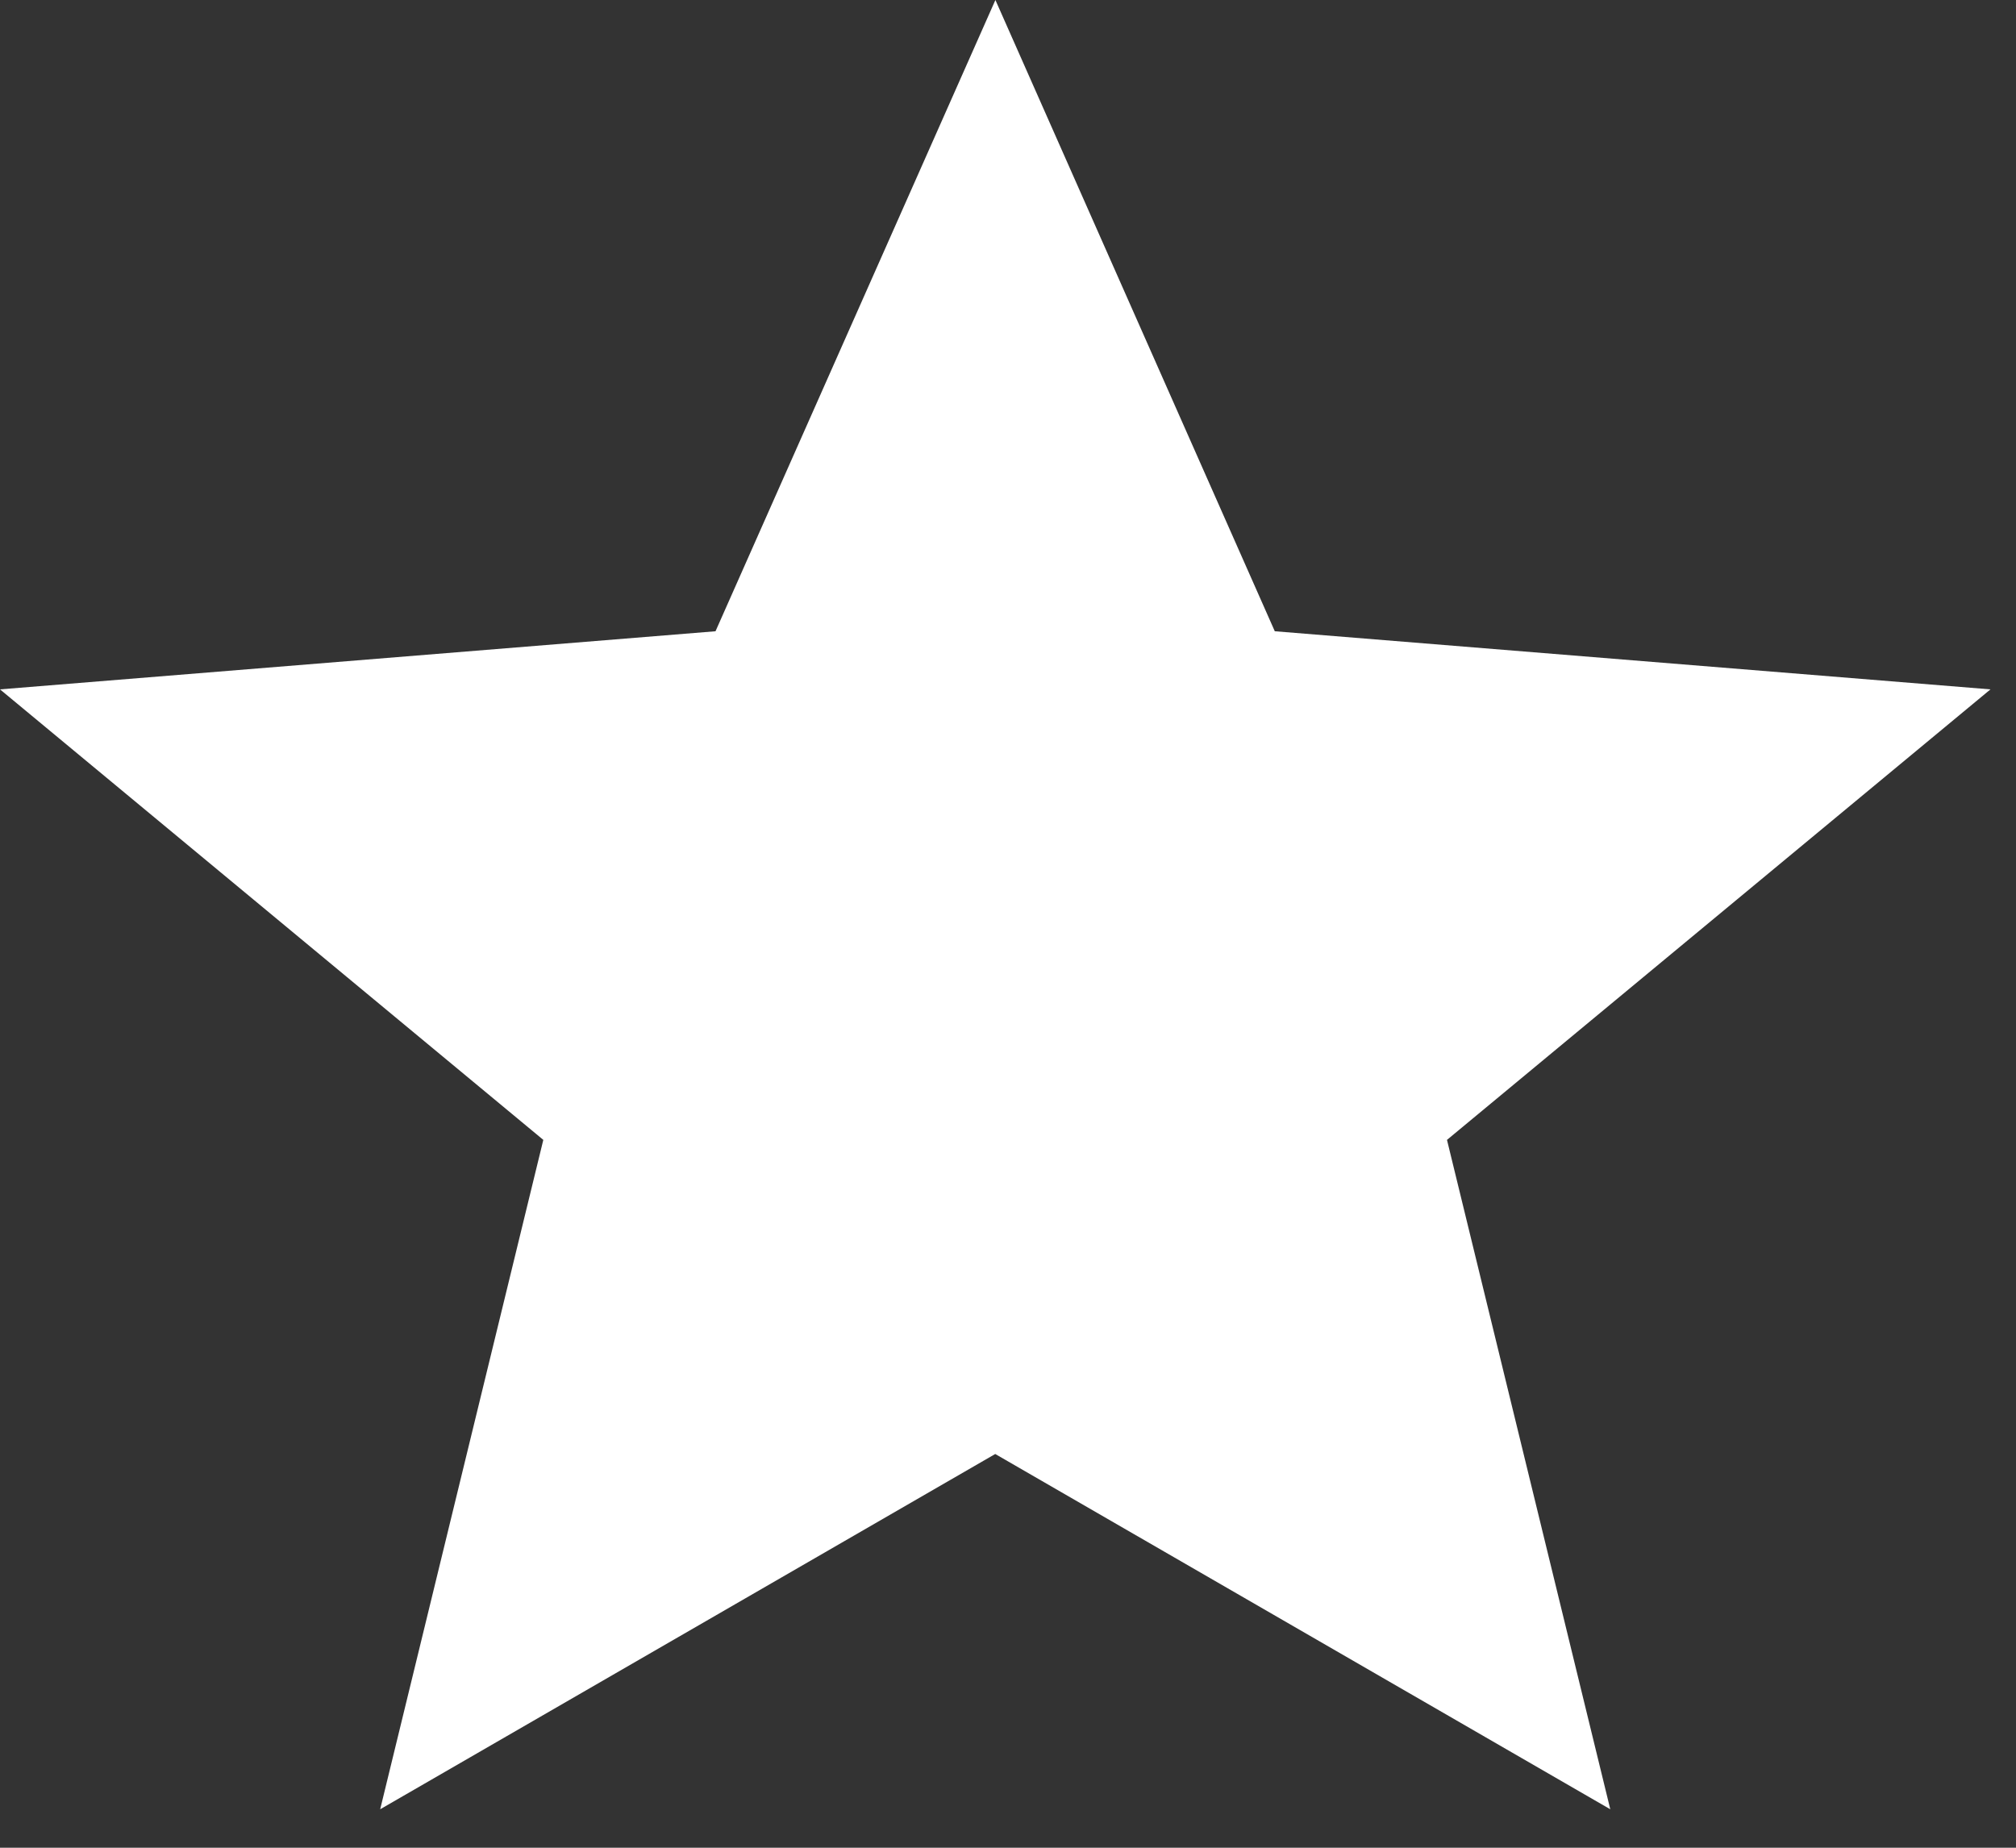
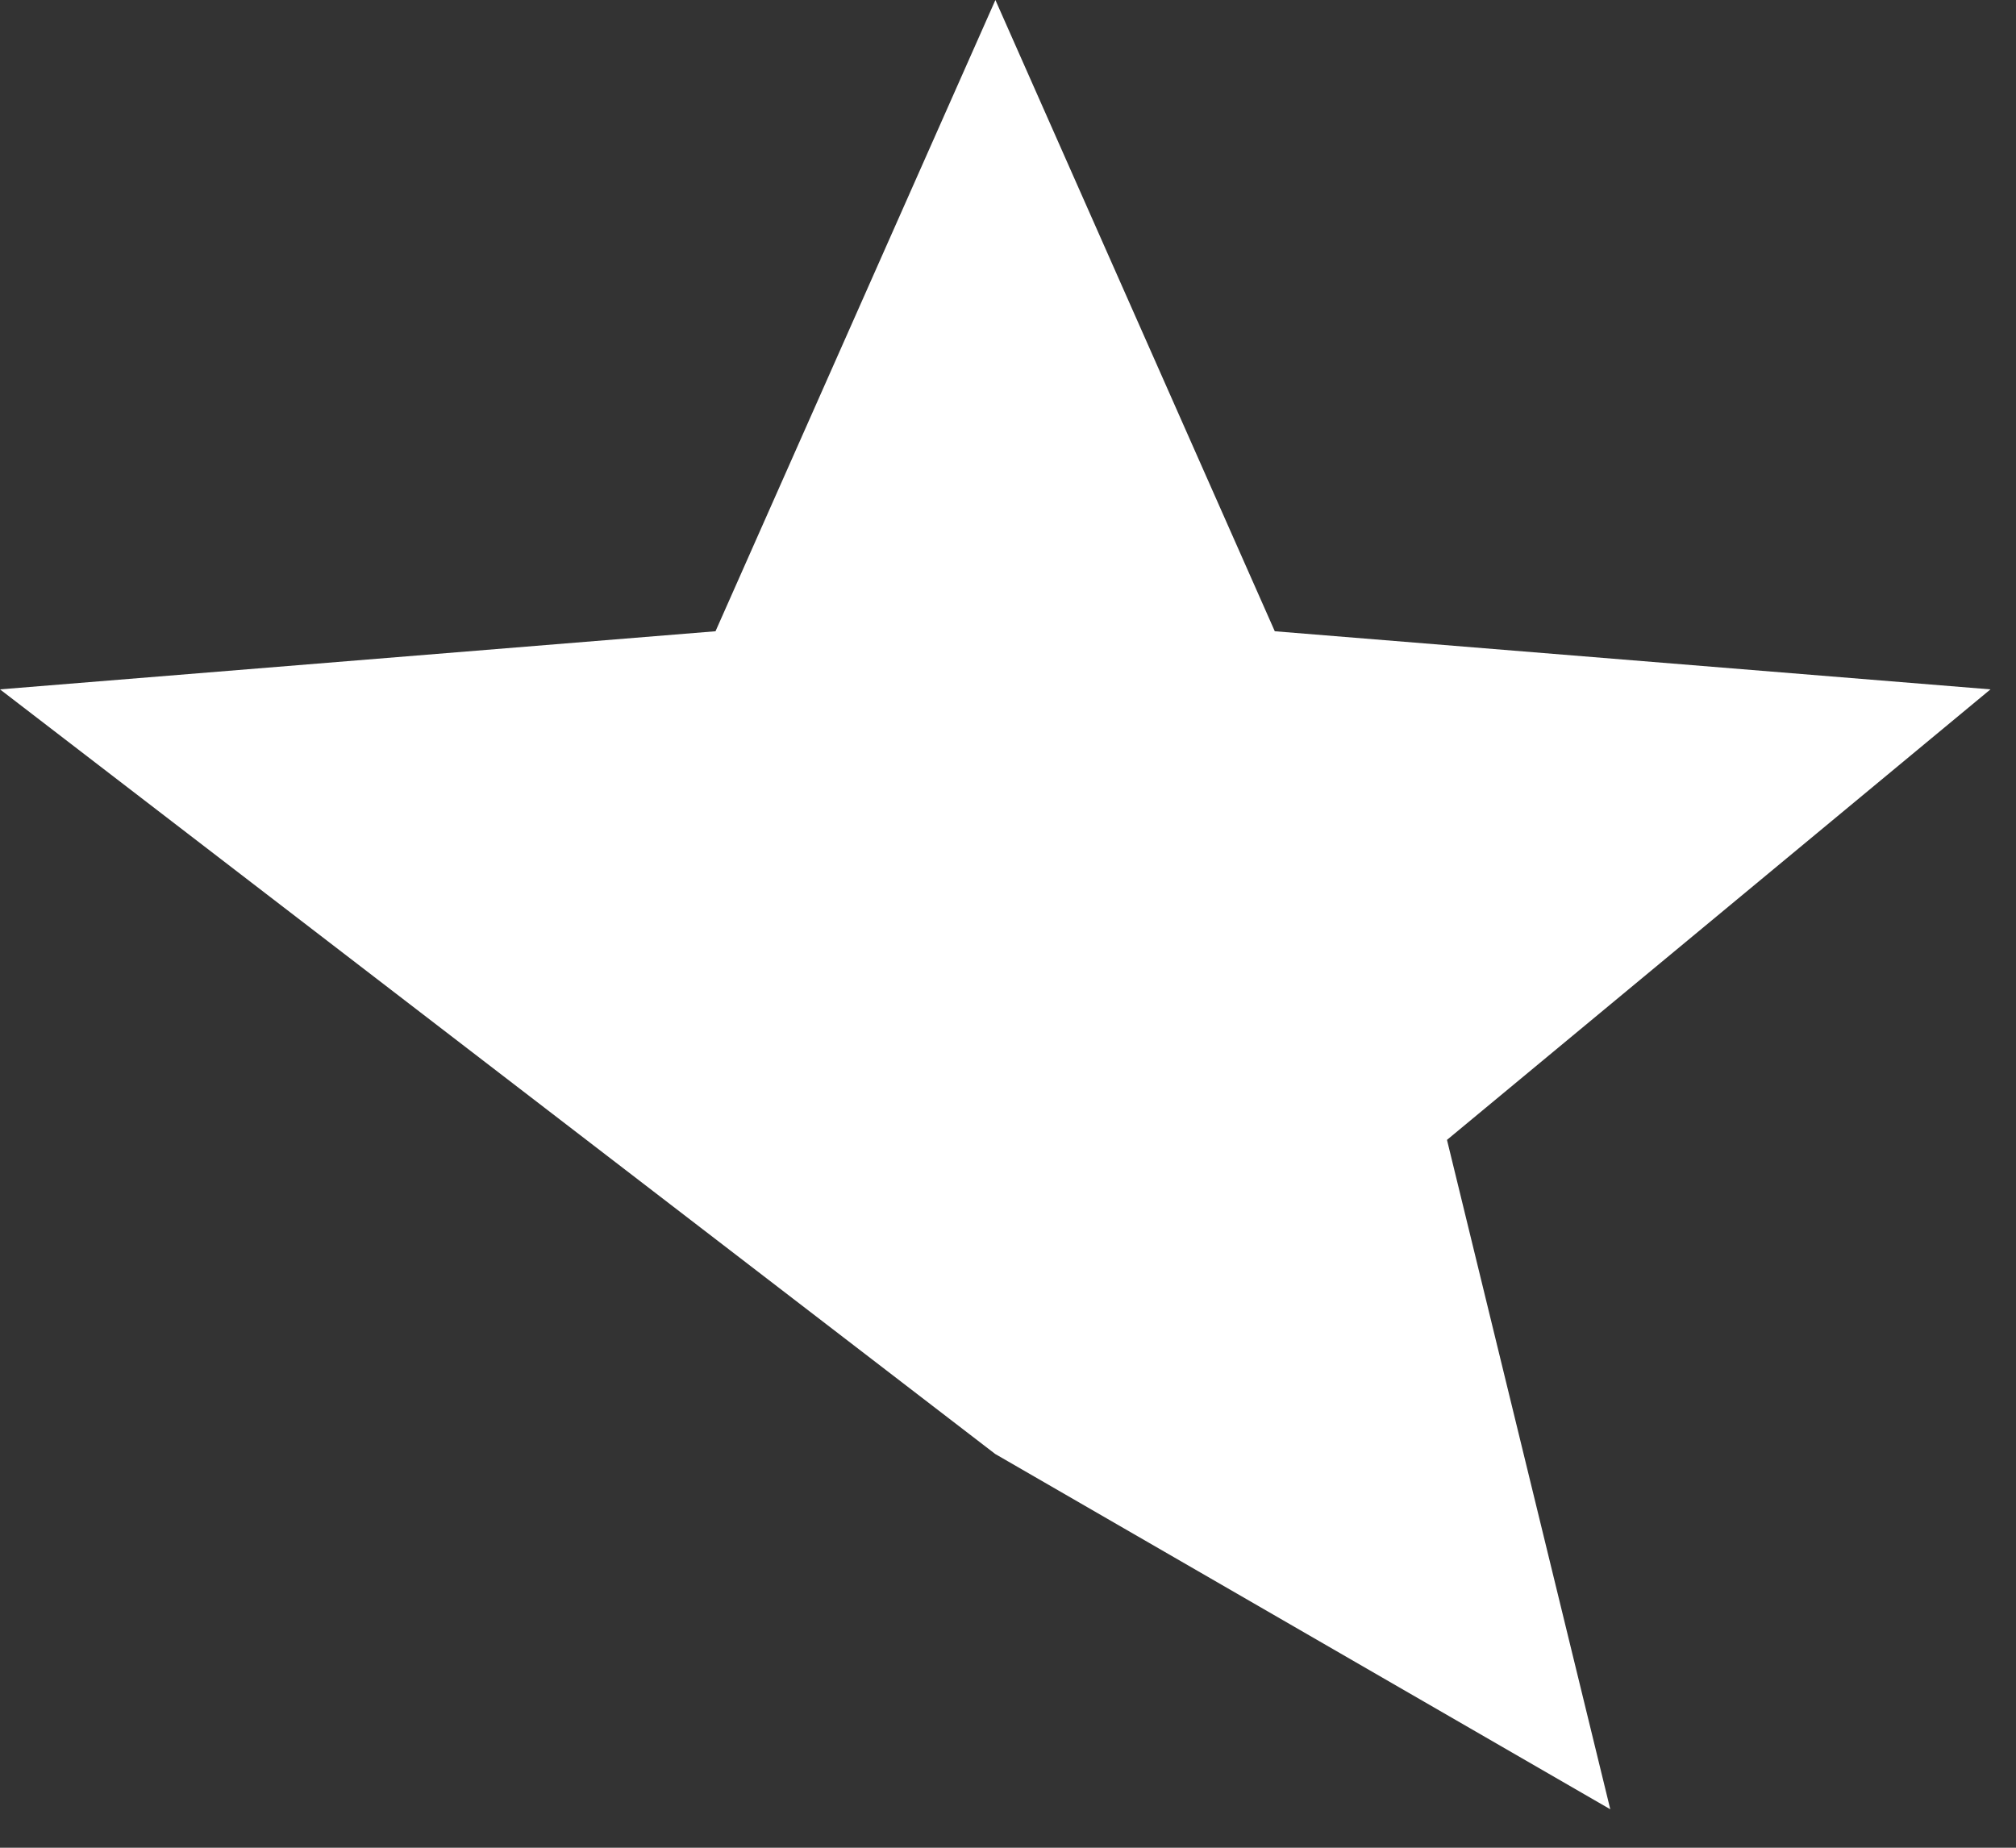
<svg xmlns="http://www.w3.org/2000/svg" width="12" height="11" fill="none">
  <rect width="100%" height="100%" fill="#333333" stroke="none" />
-   <path d="M5.924 8.656l3.661 2.115-.972-3.985 3.235-2.682-4.26-.346L5.925 0 4.259 3.758 0 4.104l3.234 2.682-.971 3.985 3.661-2.115z" fill="#fff" />
+   <path d="M5.924 8.656l3.661 2.115-.972-3.985 3.235-2.682-4.26-.346L5.925 0 4.259 3.758 0 4.104z" fill="#fff" />
</svg>